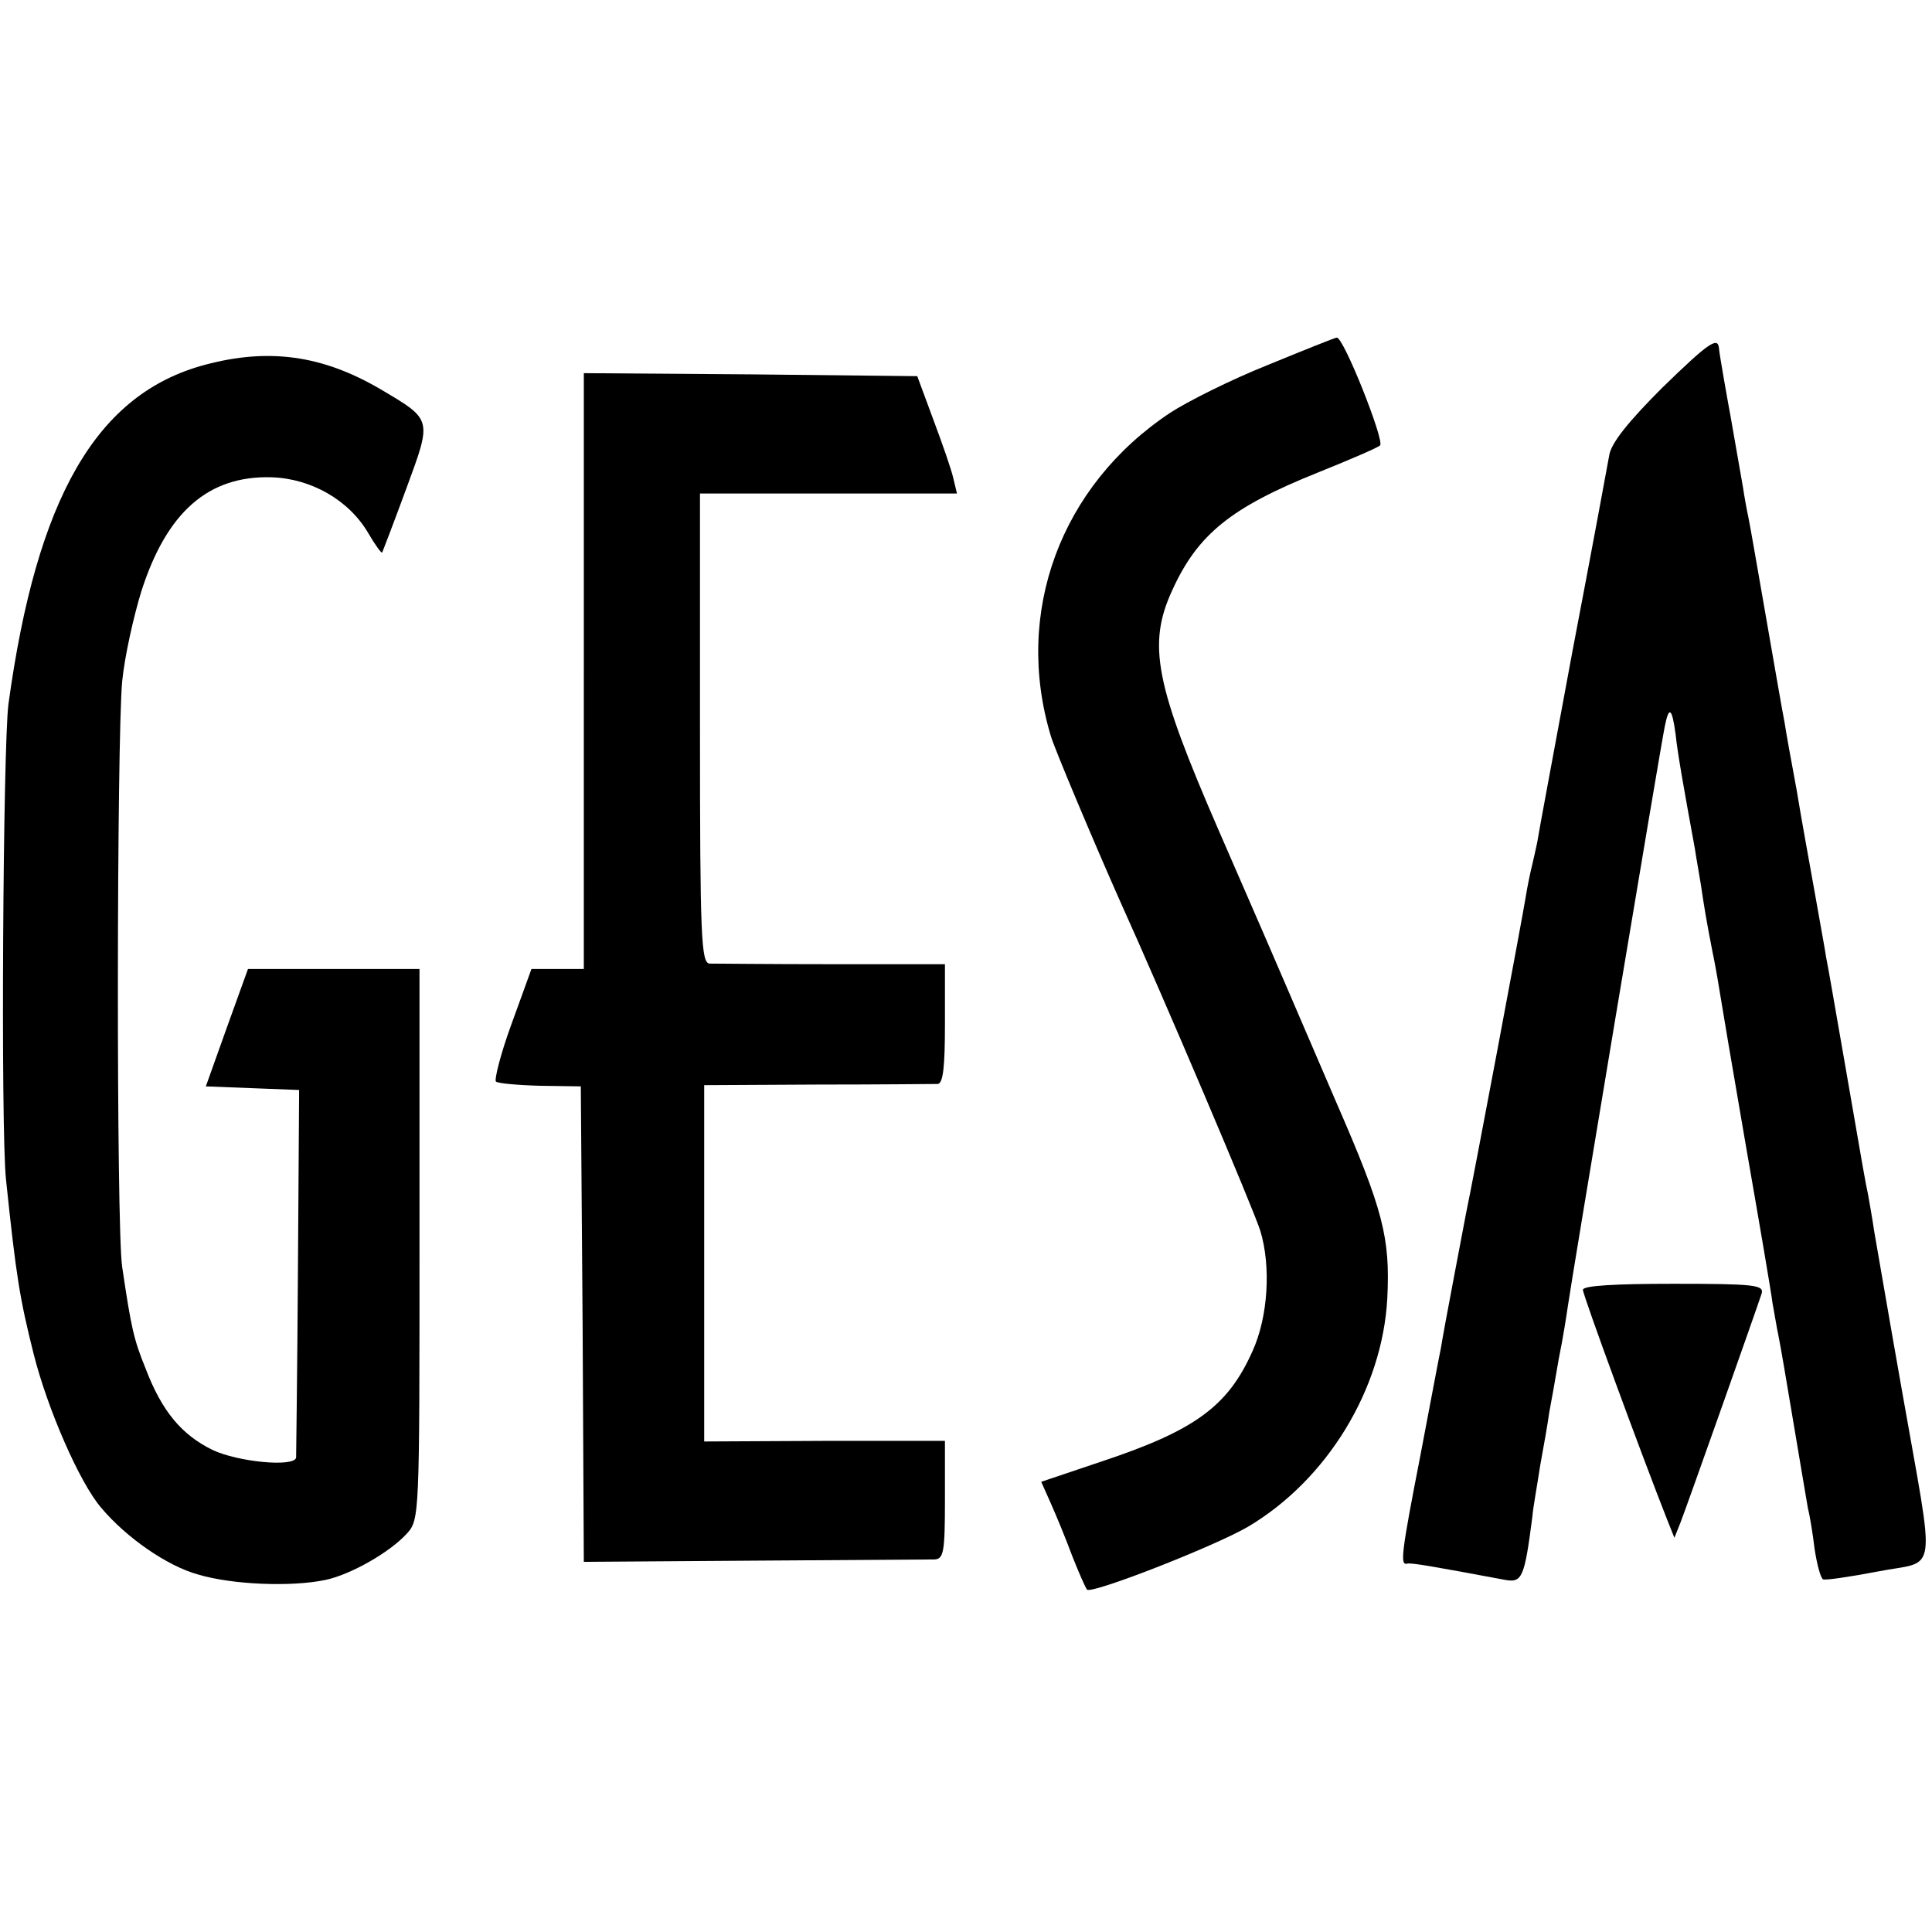
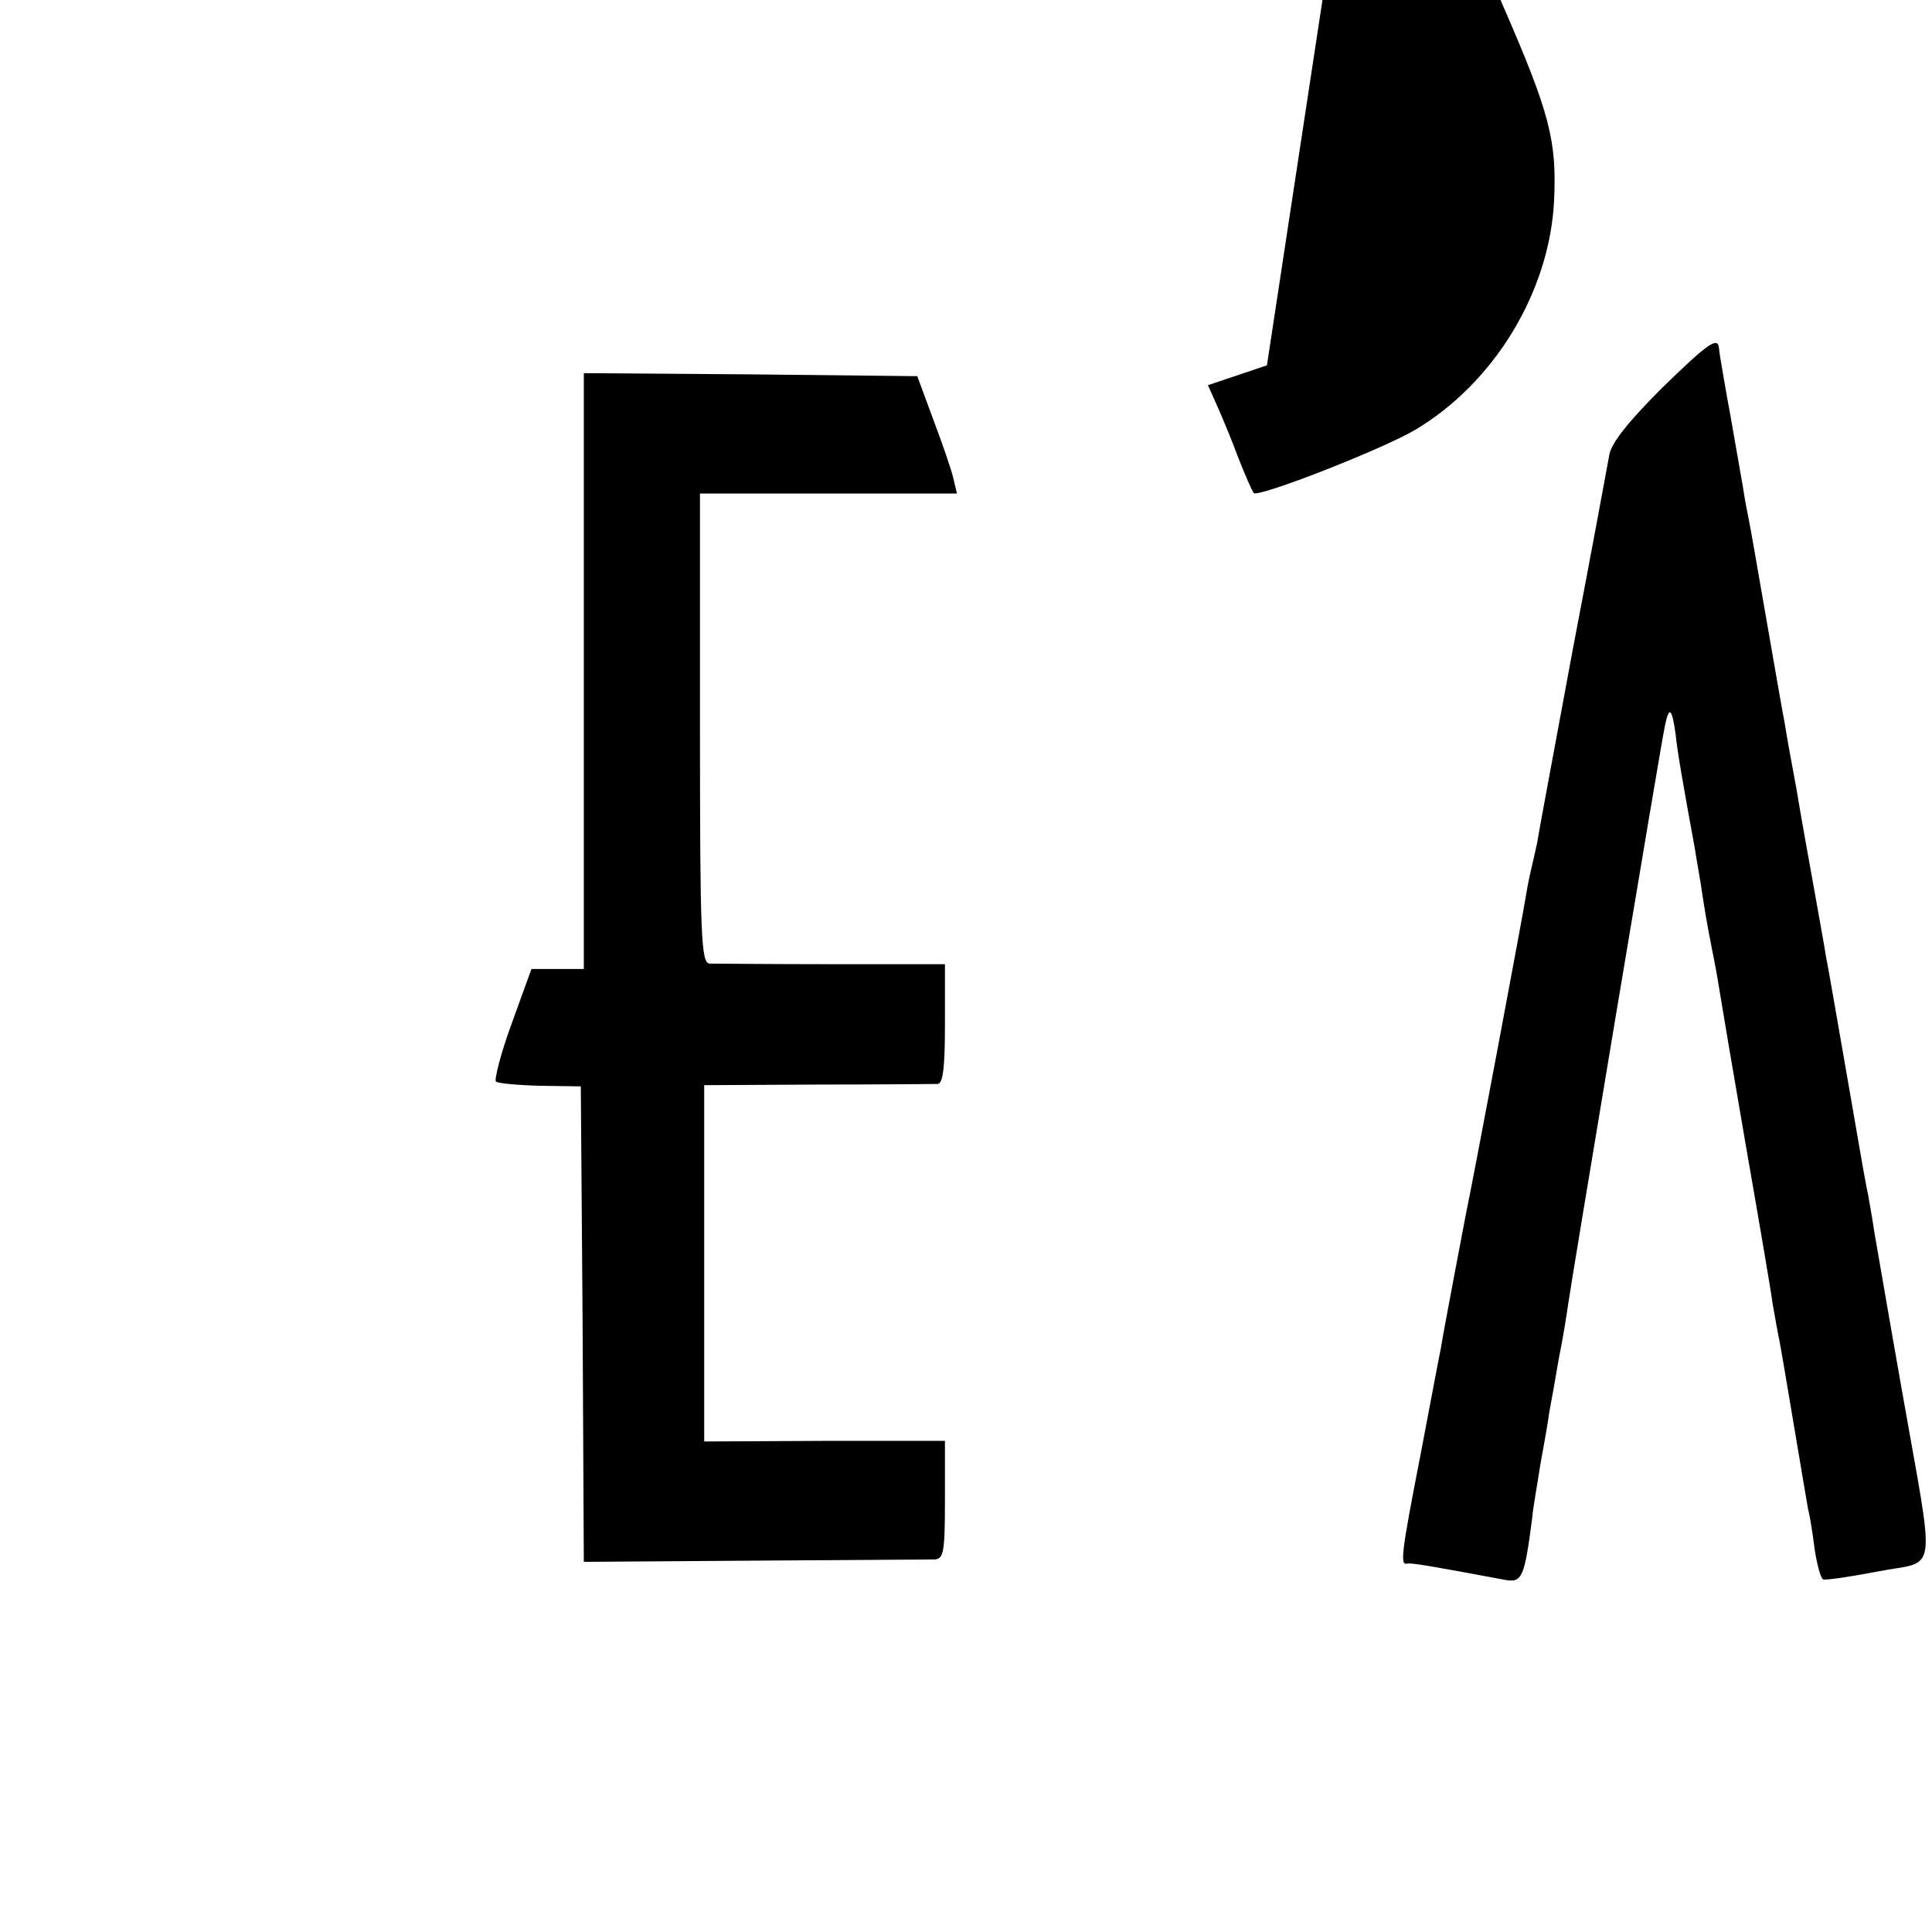
<svg xmlns="http://www.w3.org/2000/svg" version="1.0" width="321pt" height="321pt" viewBox="0 0 321 321" preserveAspectRatio="xMidYMid meet">
  <g transform="translate(0,321) scale(0.1,-0.1)" fill="#000000" stroke="none">
-     <path d="M2105 2603 c-60 -24 -132 -60 -161 -79 -182 -121 -260 -332 -198 -537 6 -21 74 -182 114 -272 75 -166 224 -517 234 -550 18 -59 13 -143 -13 -200 -41 -92 -96 -132 -253 -184 l-98 -33 16 -36 c9 -20 25 -59 35 -86 11 -28 22 -53 25 -57 5 -9 210 71 267 104 132 78 224 229 232 380 5 101 -7 147 -85 326 -37 86 -73 170 -80 186 -27 63 -41 95 -115 265 -106 244 -119 309 -77 400 42 92 97 137 242 195 52 21 99 41 103 45 8 7 -61 181 -72 179 -3 0 -55 -21 -116 -46z" />
+     <path d="M2105 2603 l-98 -33 16 -36 c9 -20 25 -59 35 -86 11 -28 22 -53 25 -57 5 -9 210 71 267 104 132 78 224 229 232 380 5 101 -7 147 -85 326 -37 86 -73 170 -80 186 -27 63 -41 95 -115 265 -106 244 -119 309 -77 400 42 92 97 137 242 195 52 21 99 41 103 45 8 7 -61 181 -72 179 -3 0 -55 -21 -116 -46z" />
    <path d="M2762 2566 c-56 -56 -84 -91 -88 -111 -3 -17 -30 -163 -61 -325 -30 -162 -57 -306 -59 -320 -3 -14 -7 -32 -9 -40 -2 -8 -7 -31 -10 -50 -5 -32 -89 -479 -99 -525 -5 -27 -37 -193 -42 -225 -3 -14 -18 -94 -34 -178 -32 -164 -34 -183 -22 -180 6 2 45 -5 163 -27 28 -5 32 4 45 105 1 14 8 52 13 85 6 33 13 72 15 88 3 15 10 55 16 90 7 34 13 73 15 87 5 37 154 930 161 963 7 35 12 31 18 -13 3 -30 14 -92 32 -190 2 -14 7 -41 10 -60 5 -34 9 -59 19 -110 3 -14 8 -41 11 -60 3 -19 23 -138 45 -265 22 -126 42 -243 44 -260 3 -16 7 -41 10 -55 3 -14 14 -79 25 -145 11 -66 22 -130 24 -142 3 -11 8 -42 11 -67 4 -26 10 -48 14 -50 3 -2 44 4 91 13 101 20 96 -18 40 301 -22 124 -42 242 -46 264 -3 21 -8 48 -10 60 -5 24 -6 29 -40 226 -14 80 -27 156 -30 170 -2 14 -11 62 -19 108 -8 45 -22 121 -30 170 -9 48 -18 98 -20 112 -3 14 -16 90 -30 170 -14 80 -27 156 -30 170 -3 14 -7 36 -9 50 -6 35 -20 114 -21 120 -2 10 -19 105 -19 112 -2 19 -18 8 -94 -66z" />
-     <path d="M341 2604 c-181 -48 -280 -221 -327 -564 -9 -71 -13 -707 -4 -790 17 -163 23 -198 46 -290 23 -91 76 -213 112 -255 42 -50 110 -97 161 -111 57 -17 155 -21 212 -9 42 9 107 46 135 77 21 23 21 29 21 481 l0 457 -142 0 -143 0 -35 -97 -35 -98 77 -3 78 -3 -2 -302 c-1 -166 -3 -305 -3 -309 -4 -16 -97 -7 -139 13 -51 25 -84 64 -111 135 -20 49 -24 68 -39 169 -10 65 -9 878 0 973 4 41 19 108 32 150 42 131 111 192 216 189 66 -2 129 -38 161 -93 11 -19 22 -34 23 -32 1 2 19 49 40 106 43 117 44 114 -44 166 -96 56 -185 68 -290 40z" />
    <path d="M970 2095 l0 -495 -44 0 -43 0 -33 -91 c-18 -49 -29 -93 -26 -96 3 -3 36 -6 73 -7 l68 -1 3 -395 2 -395 283 2 c155 1 290 2 300 2 15 1 17 13 17 99 l0 98 -200 0 -200 -1 0 296 0 296 188 1 c103 0 193 1 200 1 9 1 12 28 12 100 l0 99 -187 0 c-104 0 -195 1 -204 1 -14 1 -16 42 -16 391 l0 390 214 0 213 0 -6 25 c-3 14 -18 57 -33 97 l-27 73 -277 3 -277 2 0 -495z" />
-     <path d="M2630 1067 c0 -9 97 -273 140 -382 l12 -30 10 25 c12 31 128 359 135 381 4 14 -12 16 -146 16 -97 0 -151 -3 -151 -10z" />
  </g>
</svg>